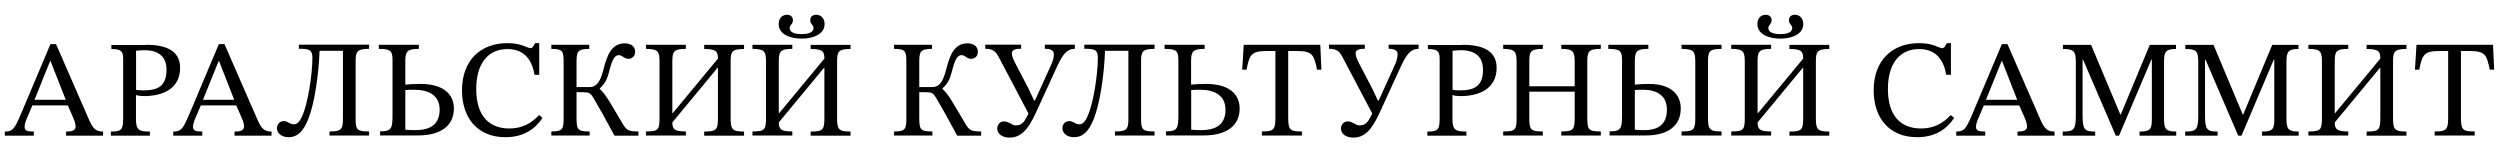
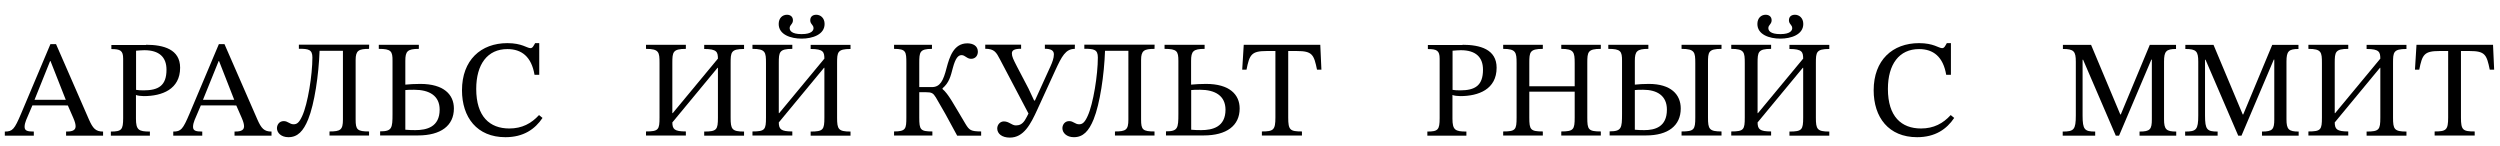
<svg xmlns="http://www.w3.org/2000/svg" version="1.1" id="Livello_1" x="0px" y="0px" viewBox="0 0 2440 142.4" style="enable-background:new 0 0 2440 142.4;" xml:space="preserve">
  <g>
    <path d="M64.5,132.4v-4c4,0,9.3-0.3,9.3-5c0-1.9-0.5-4.3-2.3-8.4l-5.3-12.1H31.6l-6.1,14.3c-0.8,2.2-1.5,4.2-1.5,6.6   c0,3.8,2.7,4.6,9,4.6v4H4.7v-4c7.6,0,9.4-2.2,15.9-17.5l28.6-67.8h5.5l32,73.3c3.9,8.9,6.6,12,13.9,12v4H64.5z M49.3,59.6h-0.4   L33.7,97.4h30.5L49.3,59.6z" />
    <path d="M142.5,43.7c17.3,0,33.3,4.5,33.3,22.4c0,21.1-17.7,27.7-35.4,27.7c-2.7,0-6.2-0.4-7.7-1.1v23.1c0,11.1,2.7,12.6,13.6,12.6   v4h-38.1v-4c10.5,0,12-1.8,12-13.1v-58c0-8-2.8-9.4-11.5-9.4v-4h33.8V43.7z M132.8,87.7c1.5,0.3,4.6,0.5,7.3,0.5   c14.6,0,22.4-4.6,22.4-20.2c0-12.1-7-19-21.6-19c-2.7,0-5.3,0.3-8.1,0.5L132.8,87.7L132.8,87.7z" />
    <path d="M228.9,132.4v-4c4,0,9.3-0.3,9.3-5c0-1.9-0.5-4.3-2.3-8.4l-5.3-12.1H196l-6.1,14.3c-0.8,2.2-1.5,4.2-1.5,6.6   c0,3.8,2.7,4.6,9,4.6v4h-28.3v-4c7.6,0,9.4-2.2,15.9-17.5l28.6-67.8h5.5l32,73.3c3.9,8.9,6.6,12,13.9,12v4H228.9z M213.8,59.6h-0.4   l-15.3,37.8h30.5L213.8,59.6z" />
    <path d="M360.2,47.7c-10.1,0-13.1,1.6-13.1,10.8v58.2c0,9.9,1.6,11.6,13.1,11.6v4h-38.6v-4c10.7,0,13.1-1.5,13.1-11.6V49.6h-22.8   c-0.8,23.4-5,51.8-11.1,66.8c-4.7,11.6-10.3,17.5-19.3,17.5c-7,0-11.2-4.2-11.2-8.8c0-3.2,2.2-6.9,6.6-6.9c4.2,0,5.7,3.1,9.7,3.1   c3.1,0,5.4-1.5,8.4-8.2c5.4-11.7,9.9-40,9.9-57c0-7.8-3.8-8.5-13.2-8.5v-4h68.6L360.2,47.7L360.2,47.7z" />
    <path d="M369.7,47.7v-4h39.1v4c-11.2,0-13.2,2.4-13.2,11.7v23.2c4.1-0.4,9.2-0.7,14.6-0.7c22.8,0,32.8,10.3,32.8,24   c0,16.7-12.7,26.3-35.1,26.3H371v-4c11.6,0,12.1-3.1,12.1-17V59.5C383.2,50,381.8,47.7,369.7,47.7z M404.2,87.6   c-4.6,0-7,0.1-8.6,0.3v38.7c3.4,0.3,6.1,0.4,9.7,0.4c11.1,0,23.8-3,23.8-20C429.1,93.4,419,87.6,404.2,87.6z" />
    <path d="M529.5,115.1c-7.3,10.9-18.5,18.8-36.2,18.8c-27.8,0-42.4-19.4-42.4-45.8c0-29.4,18.4-46,44.3-46c14.2,0,19.2,4.9,22.5,4.9   c2.2,0,3-2.2,4.6-4.9h4V73h-4.6c-3-17.7-12.6-25.1-26.5-25.1c-19.4,0-30.4,14.8-30.4,38.9c0,27,13.2,38.6,32.3,38.6   c12.4,0,21.5-4.9,29-13.1L529.5,115.1z" />
-     <path d="M623.1,132.4h-23.4c-9.6-18-14.3-26.3-20.8-37.3c-2.6-4.2-4-5.1-9.7-5.1h-6.5v24.7c0,12,1.1,13.6,12.8,13.6v4h-37.4v-4   c11.5,0,12-2.6,12-13.6V61.5c0-11.1-0.3-13.8-12-13.8v-4h37v4c-12,0-12.4,3.2-12.4,13.8V85H575c8.1,0,11.2-6.2,14.4-18.8   c2.8-10.5,6.9-23.9,20.2-23.9c5.5,0,10.3,2.4,10.3,8.2c0,3.5-2.2,6.9-6.6,6.9c-4.2,0-5.8-3.6-9.3-3.6c-3.2,0-5.9,2.7-8.5,12.4   c-2.2,8.4-3.6,14.4-10.1,20v0.7c5.9,5,10.5,14.2,22.4,34c3.8,6.3,5.3,7.3,15.3,7.4L623.1,132.4L623.1,132.4z" />
    <path d="M700.7,66.2h-0.4l-44.1,53.3c0.1,6.6,2,8.8,13.2,8.8v4h-38.9v-4c12.3,0,13.2-1.8,13.2-13.6V61.5c0-10.5-0.4-13.8-13.2-13.8   v-4h38.9v4c-12.8,0-13.2,3.2-13.2,13.8v48.9h0.4l44.1-53.2c-0.1-6.3-0.8-9.4-13.4-9.4v-4h38.9v4c-12.8,0-13.1,3.2-13.1,13.8v53.2   c0,11.3,1.2,13.6,13.1,13.6v4h-38.9v-4c12.3,0,13.4-1.8,13.4-13.6V66.2z" />
    <path d="M804.6,66.2h-0.4l-44.1,53.3c0.1,6.6,2,8.8,13.2,8.8v4h-38.9v-4c12.3,0,13.2-1.8,13.2-13.6V61.5c0-10.5-0.4-13.8-13.2-13.8   v-4h38.9v4c-12.8,0-13.2,3.2-13.2,13.8v48.9h0.4l44.1-53.2c-0.1-6.3-0.8-9.4-13.4-9.4v-4h38.9v4c-12.8,0-13.1,3.2-13.1,13.8v53.2   c0,11.3,1.2,13.6,13.1,13.6v4h-38.9v-4c12.3,0,13.4-1.8,13.4-13.6V66.2z M794,27.5c0-3.4-3.2-3.8-3.2-7.7c0-3.8,2.7-5.4,5.9-5.4   c4,0,8.1,3,8.1,9c0,10.4-11.9,14.3-22.4,14.3c-10.7,0-22.4-3.9-22.4-14.3c0-5.9,3.8-9,8.1-9c3.2,0,5.8,1.8,5.8,5.4   c0,3.8-3.2,4.5-3.2,7.6c0,2.3,1.6,5.9,11.7,5.9S794,29.5,794,27.5z" />
    <path d="M957.6,132.4h-23.4c-9.6-18-14.3-26.3-20.8-37.3c-2.6-4.2-4-5.1-9.7-5.1h-6.5v24.7c0,12,1.1,13.6,12.8,13.6v4h-37.4v-4   c11.5,0,12-2.6,12-13.6V61.5c0-11.1-0.3-13.8-12-13.8v-4h37v4c-12,0-12.4,3.2-12.4,13.8V85h12.3c8.1,0,11.2-6.2,14.4-18.8   c2.8-10.5,6.9-23.9,20.2-23.9c5.5,0,10.3,2.4,10.3,8.2c0,3.5-2.2,6.9-6.6,6.9c-4.2,0-5.8-3.6-9.3-3.6c-3.2,0-5.9,2.7-8.5,12.4   c-2.2,8.4-3.6,14.4-10.1,20v0.7c5.9,5,10.5,14.2,22.4,34c3.8,6.3,5.3,7.3,15.3,7.4L957.6,132.4L957.6,132.4z" />
    <path d="M1049,47.7c-9,0-12.7,7.3-19,20.9l-17.5,38.2c-6.7,14.7-13.4,27.5-26.9,27.5c-7.8,0-12.3-3.9-12.3-8.9   c0-3.6,2.7-6.9,6.5-6.9c5.1,0,7.6,3.9,11.7,3.9c3.1,0,6.1-0.9,8.8-5.1c1.8-3.1,2.2-3.8,3.5-6.5L976,58c-3.6-6.9-5.5-10.4-14.4-10.4   v-4h35v4c-6.5,0-9,1.4-9,4.5s1.3,5.7,5.1,13.1l11.1,21.2l5.5,11.7h0.8l15.1-33.2c1.9-4.2,3.4-8.2,3.4-11.9c0-3.9-3.2-5.4-8.8-5.4   v-4h29.3L1049,47.7L1049,47.7z" />
    <path d="M1126.8,47.7c-10.1,0-13.1,1.6-13.1,10.8v58.2c0,9.9,1.6,11.6,13.1,11.6v4h-38.6v-4c10.7,0,13.1-1.5,13.1-11.6V49.6h-22.8   c-0.8,23.4-5,51.8-11.1,66.8c-4.7,11.6-10.3,17.5-19.3,17.5c-7,0-11.2-4.2-11.2-8.8c0-3.2,2.2-6.9,6.6-6.9c4.2,0,5.7,3.1,9.7,3.1   c3.1,0,5.4-1.5,8.4-8.2c5.4-11.7,9.9-40,9.9-57c0-7.8-3.8-8.5-13.2-8.5v-4h68.6L1126.8,47.7L1126.8,47.7z" />
    <path d="M1136.6,47.7v-4h39.1v4c-11.2,0-13.2,2.4-13.2,11.7v23.2c4.1-0.4,9.2-0.7,14.6-0.7c22.8,0,32.8,10.3,32.8,24   c0,16.7-12.7,26.3-35.1,26.3H1138v-4c11.6,0,12.1-3.1,12.1-17V59.5C1150.1,50,1148.8,47.7,1136.6,47.7z M1171.2,87.6   c-4.6,0-7,0.1-8.6,0.3v38.7c3.4,0.3,6.1,0.4,9.7,0.4c11.1,0,23.8-3,23.8-20C1196,93.4,1185.9,87.6,1171.2,87.6z" />
    <path d="M1285.4,68c-3-14.7-4.6-18.2-19.6-18.2h-8.5v64.9c0,12.3,1.8,13.6,13.4,13.6v4h-39.1v-4c11.3,0,13.2-1.4,13.2-13.6V49.8   h-8.6c-14.8,0-16.7,3.5-19.6,18.2h-4.2l1.5-24.3h74.7l1.1,24.3H1285.4z" />
-     <path d="M1384.5,47.7c-9,0-12.7,7.3-19,20.9l-17.5,38.2c-6.7,14.7-13.4,27.5-26.9,27.5c-7.8,0-12.3-3.9-12.3-8.9   c0-3.6,2.7-6.9,6.5-6.9c5.1,0,7.6,3.9,11.7,3.9c3.1,0,6.1-0.9,8.8-5.1c1.8-3.1,2.2-3.8,3.5-6.5L1311.5,58   c-3.6-6.9-5.5-10.4-14.4-10.4v-4h35v4c-6.5,0-9,1.4-9,4.5s1.3,5.7,5.1,13.1l11.1,21.2l5.5,11.7h0.8l15.1-33.2   c1.9-4.2,3.4-8.2,3.4-11.9c0-3.9-3.2-5.4-8.8-5.4v-4h29.3L1384.5,47.7L1384.5,47.7z" />
    <path d="M1427.4,43.7c17.3,0,33.3,4.5,33.3,22.4c0,21.1-17.7,27.7-35.4,27.7c-2.7,0-6.2-0.4-7.7-1.1v23.1   c0,11.1,2.7,12.6,13.6,12.6v4h-38.1v-4c10.5,0,12-1.8,12-13.1v-58c0-8-2.8-9.4-11.5-9.4v-4h33.8V43.7z M1417.7,87.7   c1.5,0.3,4.6,0.5,7.3,0.5c14.6,0,22.4-4.6,22.4-20.2c0-12.1-7-19-21.6-19c-2.7,0-5.3,0.3-8.1,0.5L1417.7,87.7L1417.7,87.7z" />
    <path d="M1492.6,84.2h44.3V61.5c0-10.5-0.7-13.8-13.1-13.8v-4h38.6v4c-12.8,0-13.2,3.1-13.2,13.8v53.2c0,11.7,0.9,13.6,13.2,13.6v4   h-38.6v-4c12,0,13.1-1.9,13.1-13.6V89.5h-44.3v25.2c0,11.9,1.1,13.6,13.2,13.6v4h-38.7v-4c12.1,0,13.1-1.6,13.1-13.6V61.5   c0-10.5-0.7-13.8-13.1-13.8v-4h38.7v4c-12.8,0-13.2,3.2-13.2,13.8V84.2z" />
    <path d="M1569.7,47.7v-4h39.1v4c-11.2,0-13.2,2.4-13.2,11.7v23.2c3.8-0.4,8.6-0.7,13.6-0.7c21.6,0,31.2,10.3,31.2,24   c0,16.7-12.3,26.3-33.9,26.3H1571v-4c11.6,0,12.1-3.1,12.1-17V59.5C1583.2,50,1581.8,47.7,1569.7,47.7z M1603.7,87.6   c-4.3,0-6.6,0.1-8.1,0.3v38.7c3.1,0.3,5.7,0.4,9.2,0.4c10.3,0,22.1-3,22.1-20C1626.9,93.4,1617.3,87.6,1603.7,87.6z M1654.6,61.5   c0-10.5-0.5-13.8-13.4-13.8v-4h39v4c-13,0-13.2,3.2-13.2,13.8v53.2c0,11.3,1.2,13.6,13.2,13.6v4h-39v-4c12.3,0,13.4-1.8,13.4-13.6   V61.5z" />
    <path d="M1759.9,66.2h-0.4l-44.1,53.3c0.1,6.6,2,8.8,13.2,8.8v4h-38.9v-4c12.3,0,13.2-1.8,13.2-13.6V61.5   c0-10.5-0.4-13.8-13.2-13.8v-4h38.9v4c-12.8,0-13.2,3.2-13.2,13.8v48.9h0.4l44.1-53.2c-0.1-6.3-0.8-9.4-13.4-9.4v-4h38.9v4   c-12.8,0-13.1,3.2-13.1,13.8v53.2c0,11.3,1.2,13.6,13.1,13.6v4h-38.9v-4c12.3,0,13.4-1.8,13.4-13.6V66.2z M1749.2,27.5   c0-3.4-3.2-3.8-3.2-7.7c0-3.8,2.7-5.4,5.9-5.4c4,0,8.1,3,8.1,9c0,10.4-11.9,14.3-22.4,14.3c-10.7,0-22.4-3.9-22.4-14.3   c0-5.9,3.8-9,8.1-9c3.2,0,5.8,1.8,5.8,5.4c0,3.8-3.2,4.5-3.2,7.6c0,2.3,1.6,5.9,11.7,5.9S1749.2,29.5,1749.2,27.5z" />
    <path d="M1907.3,115.1c-7.3,10.9-18.5,18.8-36.2,18.8c-27.8,0-42.4-19.4-42.4-45.8c0-29.4,18.4-46,44.3-46   c14.2,0,19.2,4.9,22.5,4.9c2.2,0,3-2.2,4.6-4.9h4V73h-4.6c-3-17.7-12.6-25.1-26.5-25.1c-19.4,0-30.4,14.8-30.4,38.9   c0,27,13.2,38.6,32.3,38.6c12.4,0,21.5-4.9,29-13.1L1907.3,115.1z" />
-     <path d="M1969.1,132.4v-4c4,0,9.3-0.3,9.3-5c0-1.9-0.5-4.3-2.3-8.4l-5.3-12.1h-34.6l-6.1,14.3c-0.8,2.2-1.5,4.2-1.5,6.6   c0,3.8,2.7,4.6,9,4.6v4h-28.3v-4c7.6,0,9.4-2.2,15.9-17.5l28.6-67.8h5.5l32,73.3c3.9,8.9,6.6,12,13.9,12v4H1969.1z M1954,59.6h-0.4   l-15.3,37.8h30.5L1954,59.6z" />
    <path d="M2088.2,132.4v-4c10.4,0,12-2.2,12-12V58.2h-0.5l-31.5,74.2h-3.2l-31.9-74.1h-0.5v54.4c0,13.9,2,15.7,12.3,15.7v4h-31.7v-4   c10.9,0,12.8-1.8,12.8-15.7V60.2c0-10.1-1.9-12.4-12.6-12.4v-4h27.5l28.5,67.9h0.5l28.3-67.9h25.6v4c-9.6,0-11.7,2.3-11.7,12.3   v56.3c0,9.9,2.2,12,11.9,12v4L2088.2,132.4L2088.2,132.4z" />
    <path d="M2207.7,132.4v-4c10.4,0,12-2.2,12-12V58.2h-0.5l-31.5,74.2h-3.2l-31.9-74.1h-0.5v54.4c0,13.9,2,15.7,12.3,15.7v4h-31.7v-4   c10.9,0,12.8-1.8,12.8-15.7V60.2c0-10.1-1.9-12.4-12.6-12.4v-4h27.5l28.5,67.9h0.5l28.3-67.9h25.6v4c-9.6,0-11.7,2.3-11.7,12.3   v56.3c0,9.9,2.2,12,11.9,12v4L2207.7,132.4L2207.7,132.4z" />
    <path d="M2323.2,66.2h-0.4l-44.1,53.3c0.1,6.6,2,8.8,13.2,8.8v4H2253v-4c12.3,0,13.2-1.8,13.2-13.6V61.5c0-10.5-0.4-13.8-13.2-13.8   v-4h38.9v4c-12.8,0-13.2,3.2-13.2,13.8v48.9h0.4l44.1-53.2c-0.1-6.3-0.8-9.4-13.4-9.4v-4h38.9v4c-12.8,0-13.1,3.2-13.1,13.8v53.2   c0,11.3,1.2,13.6,13.1,13.6v4h-38.9v-4c12.3,0,13.4-1.8,13.4-13.6V66.2z" />
    <path d="M2430,68c-3-14.7-4.6-18.2-19.6-18.2h-8.5v64.9c0,12.3,1.8,13.6,13.4,13.6v4h-39.1v-4c11.3,0,13.2-1.4,13.2-13.6V49.8h-8.6   c-14.8,0-16.7,3.5-19.6,18.2h-4.2l1.5-24.3h74.7l1.1,24.3H2430z" />
  </g>
</svg>